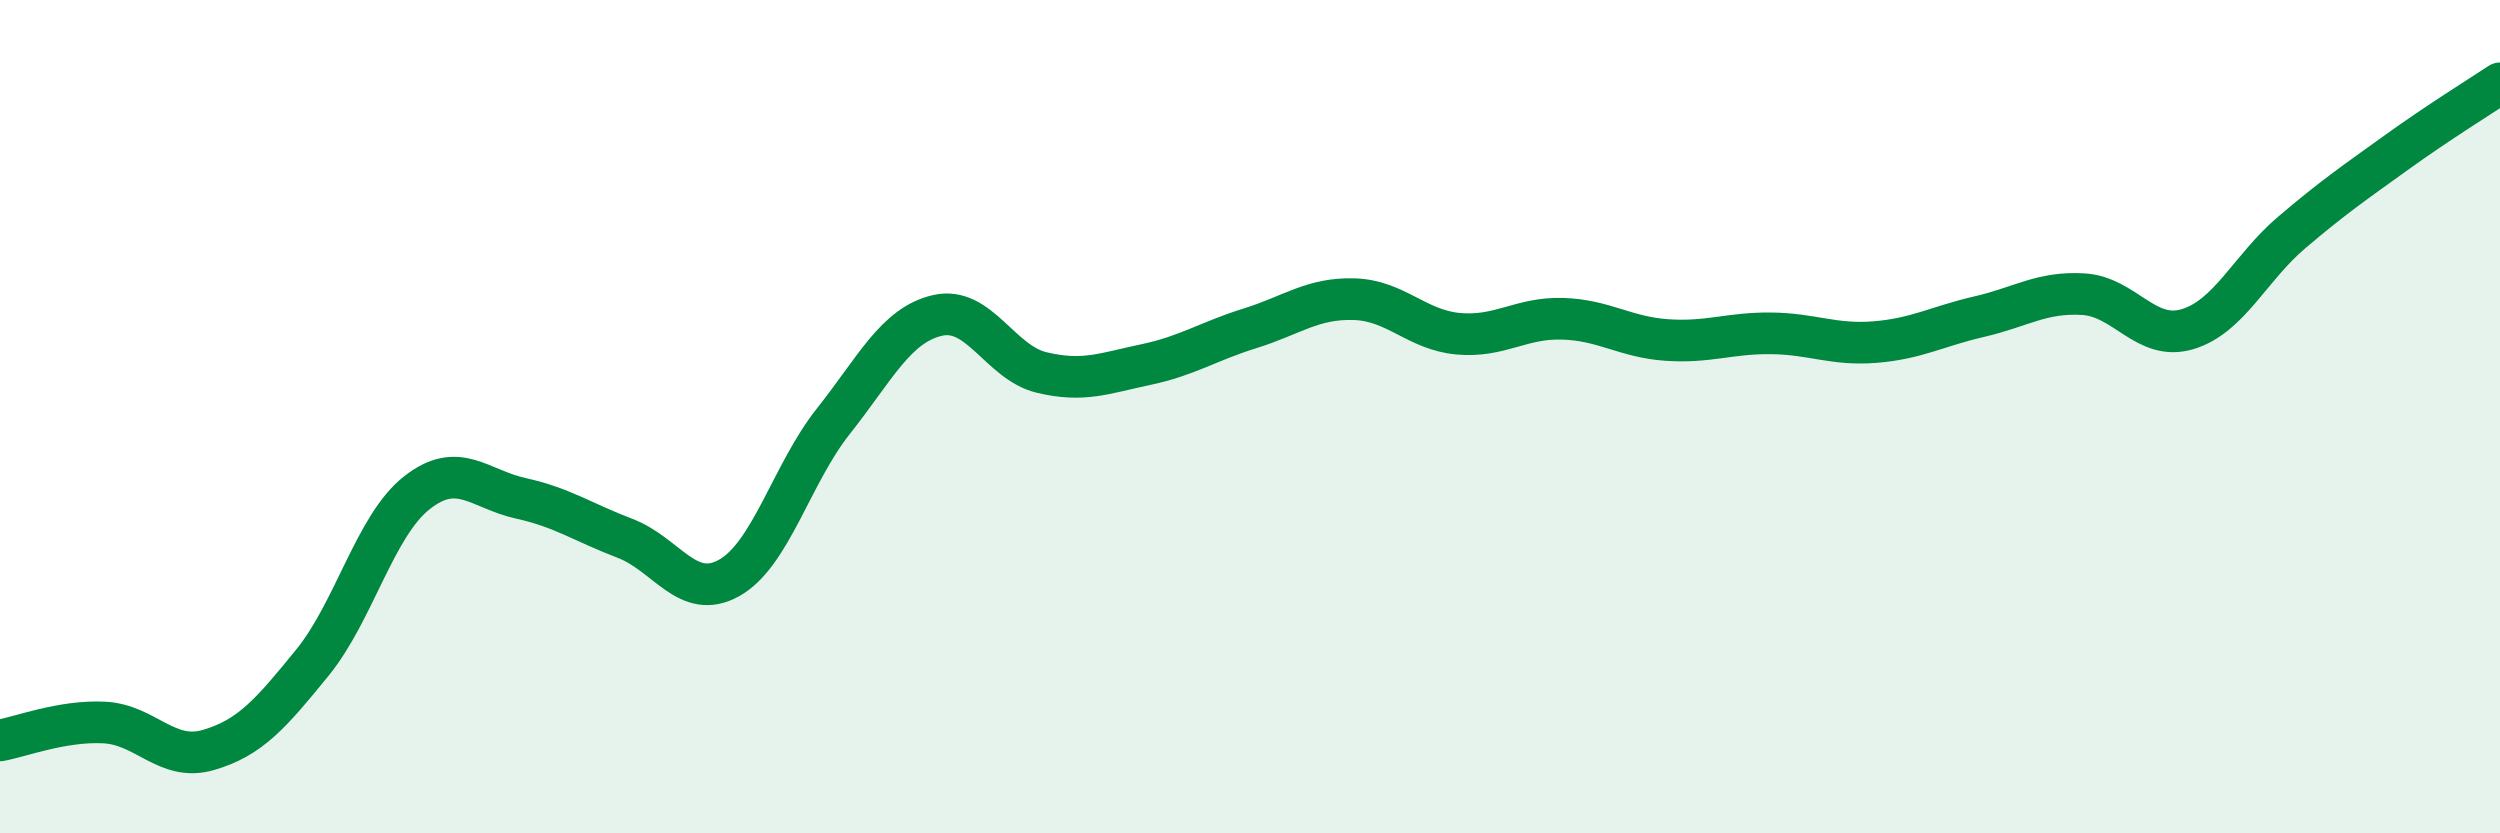
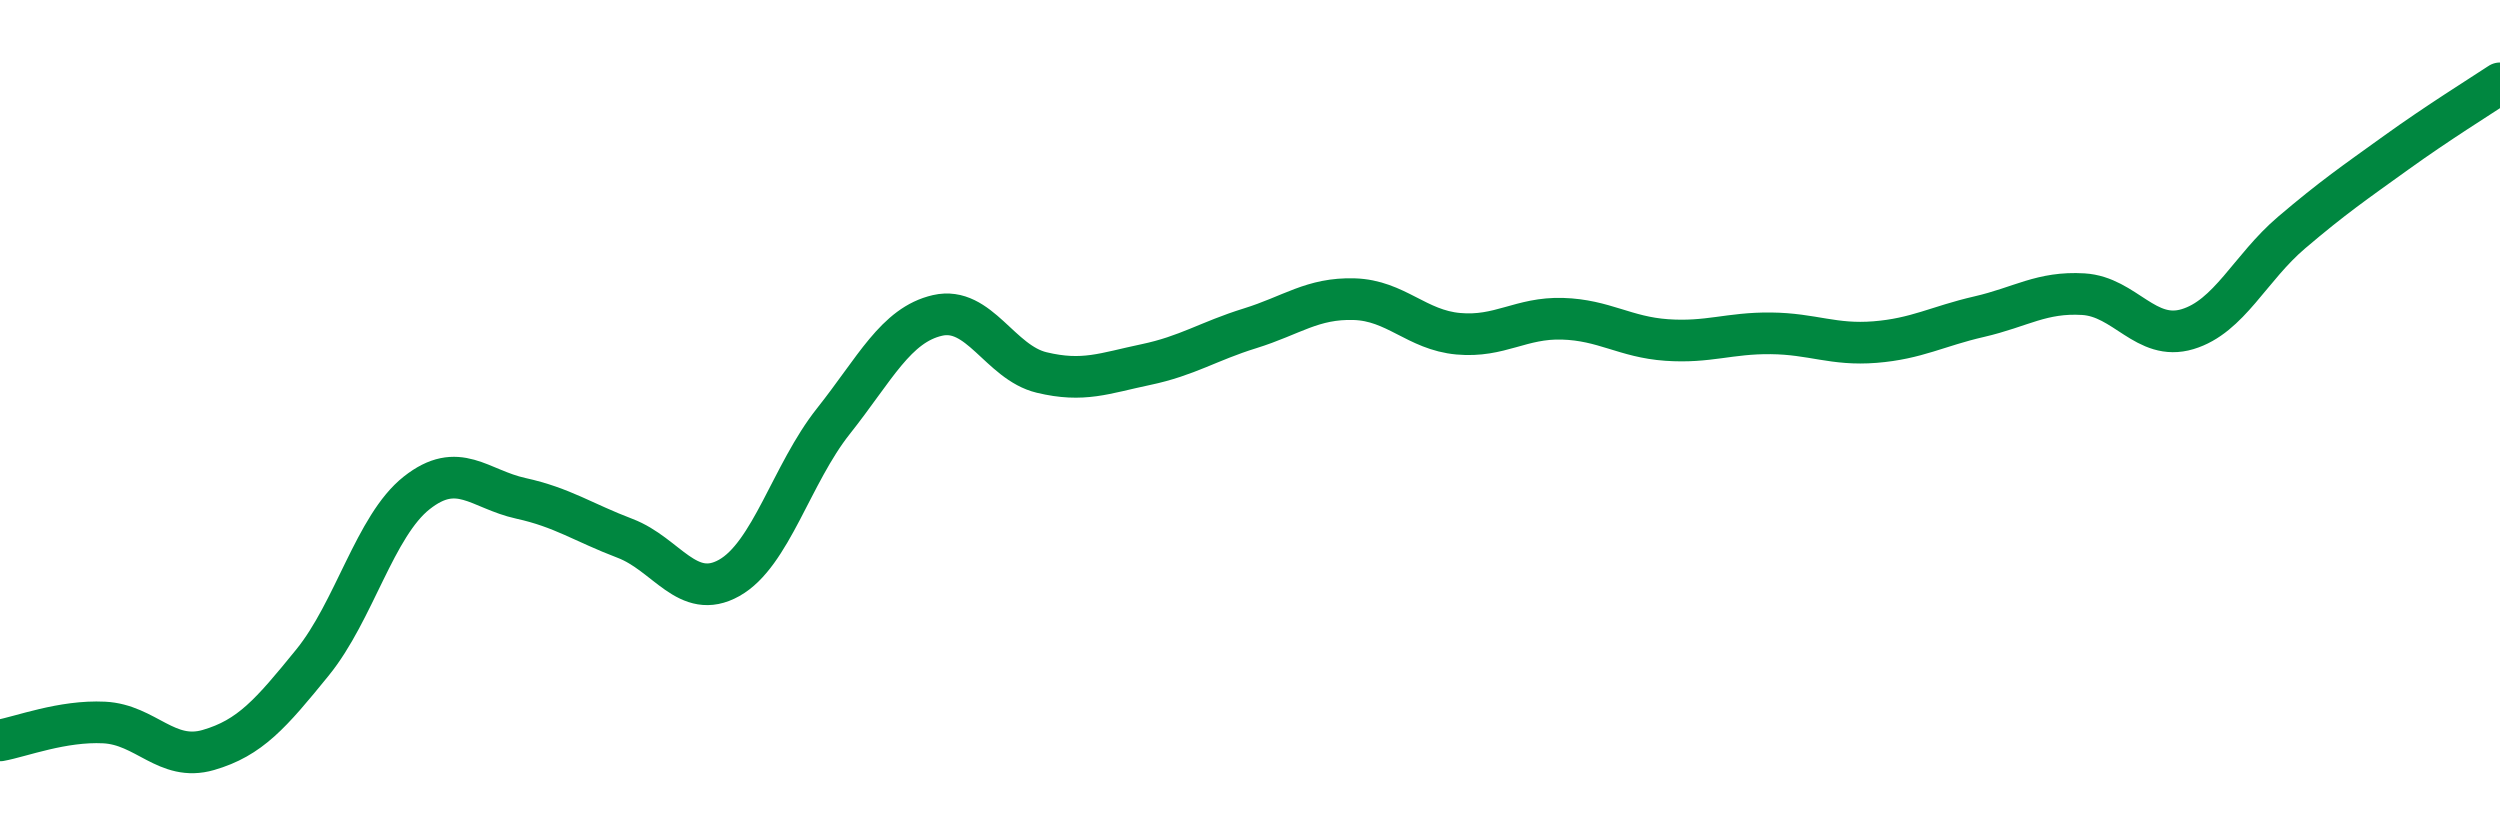
<svg xmlns="http://www.w3.org/2000/svg" width="60" height="20" viewBox="0 0 60 20">
-   <path d="M 0,17.77 C 0.5,17.68 1.5,17.29 2.5,17.34 C 3.5,17.39 4,18.29 5,18 C 6,17.71 6.5,17.13 7.5,15.9 C 8.5,14.67 9,12.62 10,11.83 C 11,11.04 11.5,11.74 12.5,11.96 C 13.5,12.18 14,12.54 15,12.92 C 16,13.3 16.5,14.43 17.5,13.87 C 18.5,13.31 19,11.37 20,10.11 C 21,8.85 21.5,7.8 22.5,7.57 C 23.5,7.34 24,8.7 25,8.94 C 26,9.18 26.5,8.96 27.5,8.75 C 28.5,8.54 29,8.19 30,7.88 C 31,7.57 31.5,7.15 32.5,7.18 C 33.5,7.21 34,7.92 35,8.01 C 36,8.1 36.5,7.62 37.5,7.65 C 38.5,7.68 39,8.09 40,8.16 C 41,8.23 41.5,7.99 42.5,8 C 43.5,8.01 44,8.29 45,8.21 C 46,8.13 46.5,7.83 47.5,7.6 C 48.5,7.37 49,7 50,7.06 C 51,7.12 51.5,8.2 52.5,7.9 C 53.5,7.6 54,6.43 55,5.58 C 56,4.73 56.5,4.39 57.5,3.67 C 58.5,2.95 59.5,2.33 60,2L60 20L0 20Z" fill="#008740" opacity="0.1" stroke-linecap="round" stroke-linejoin="round" />
  <path d="M 0,17.77 C 0.5,17.68 1.5,17.29 2.5,17.34 C 3.5,17.39 4,18.29 5,18 C 6,17.71 6.5,17.13 7.5,15.9 C 8.5,14.67 9,12.62 10,11.83 C 11,11.04 11.5,11.74 12.5,11.96 C 13.5,12.18 14,12.54 15,12.92 C 16,13.3 16.5,14.43 17.5,13.87 C 18.5,13.31 19,11.37 20,10.11 C 21,8.85 21.5,7.8 22.5,7.57 C 23.5,7.34 24,8.7 25,8.94 C 26,9.18 26.5,8.96 27.5,8.75 C 28.5,8.54 29,8.19 30,7.88 C 31,7.57 31.5,7.15 32.5,7.18 C 33.5,7.21 34,7.92 35,8.01 C 36,8.1 36.5,7.62 37.5,7.65 C 38.5,7.68 39,8.09 40,8.16 C 41,8.23 41.5,7.99 42.5,8 C 43.5,8.01 44,8.29 45,8.21 C 46,8.13 46.5,7.83 47.5,7.6 C 48.5,7.37 49,7 50,7.06 C 51,7.12 51.5,8.2 52.5,7.9 C 53.5,7.6 54,6.43 55,5.58 C 56,4.73 56.5,4.39 57.5,3.67 C 58.5,2.95 59.5,2.33 60,2" stroke="#008740" stroke-width="1" fill="none" stroke-linecap="round" stroke-linejoin="round" />
</svg>